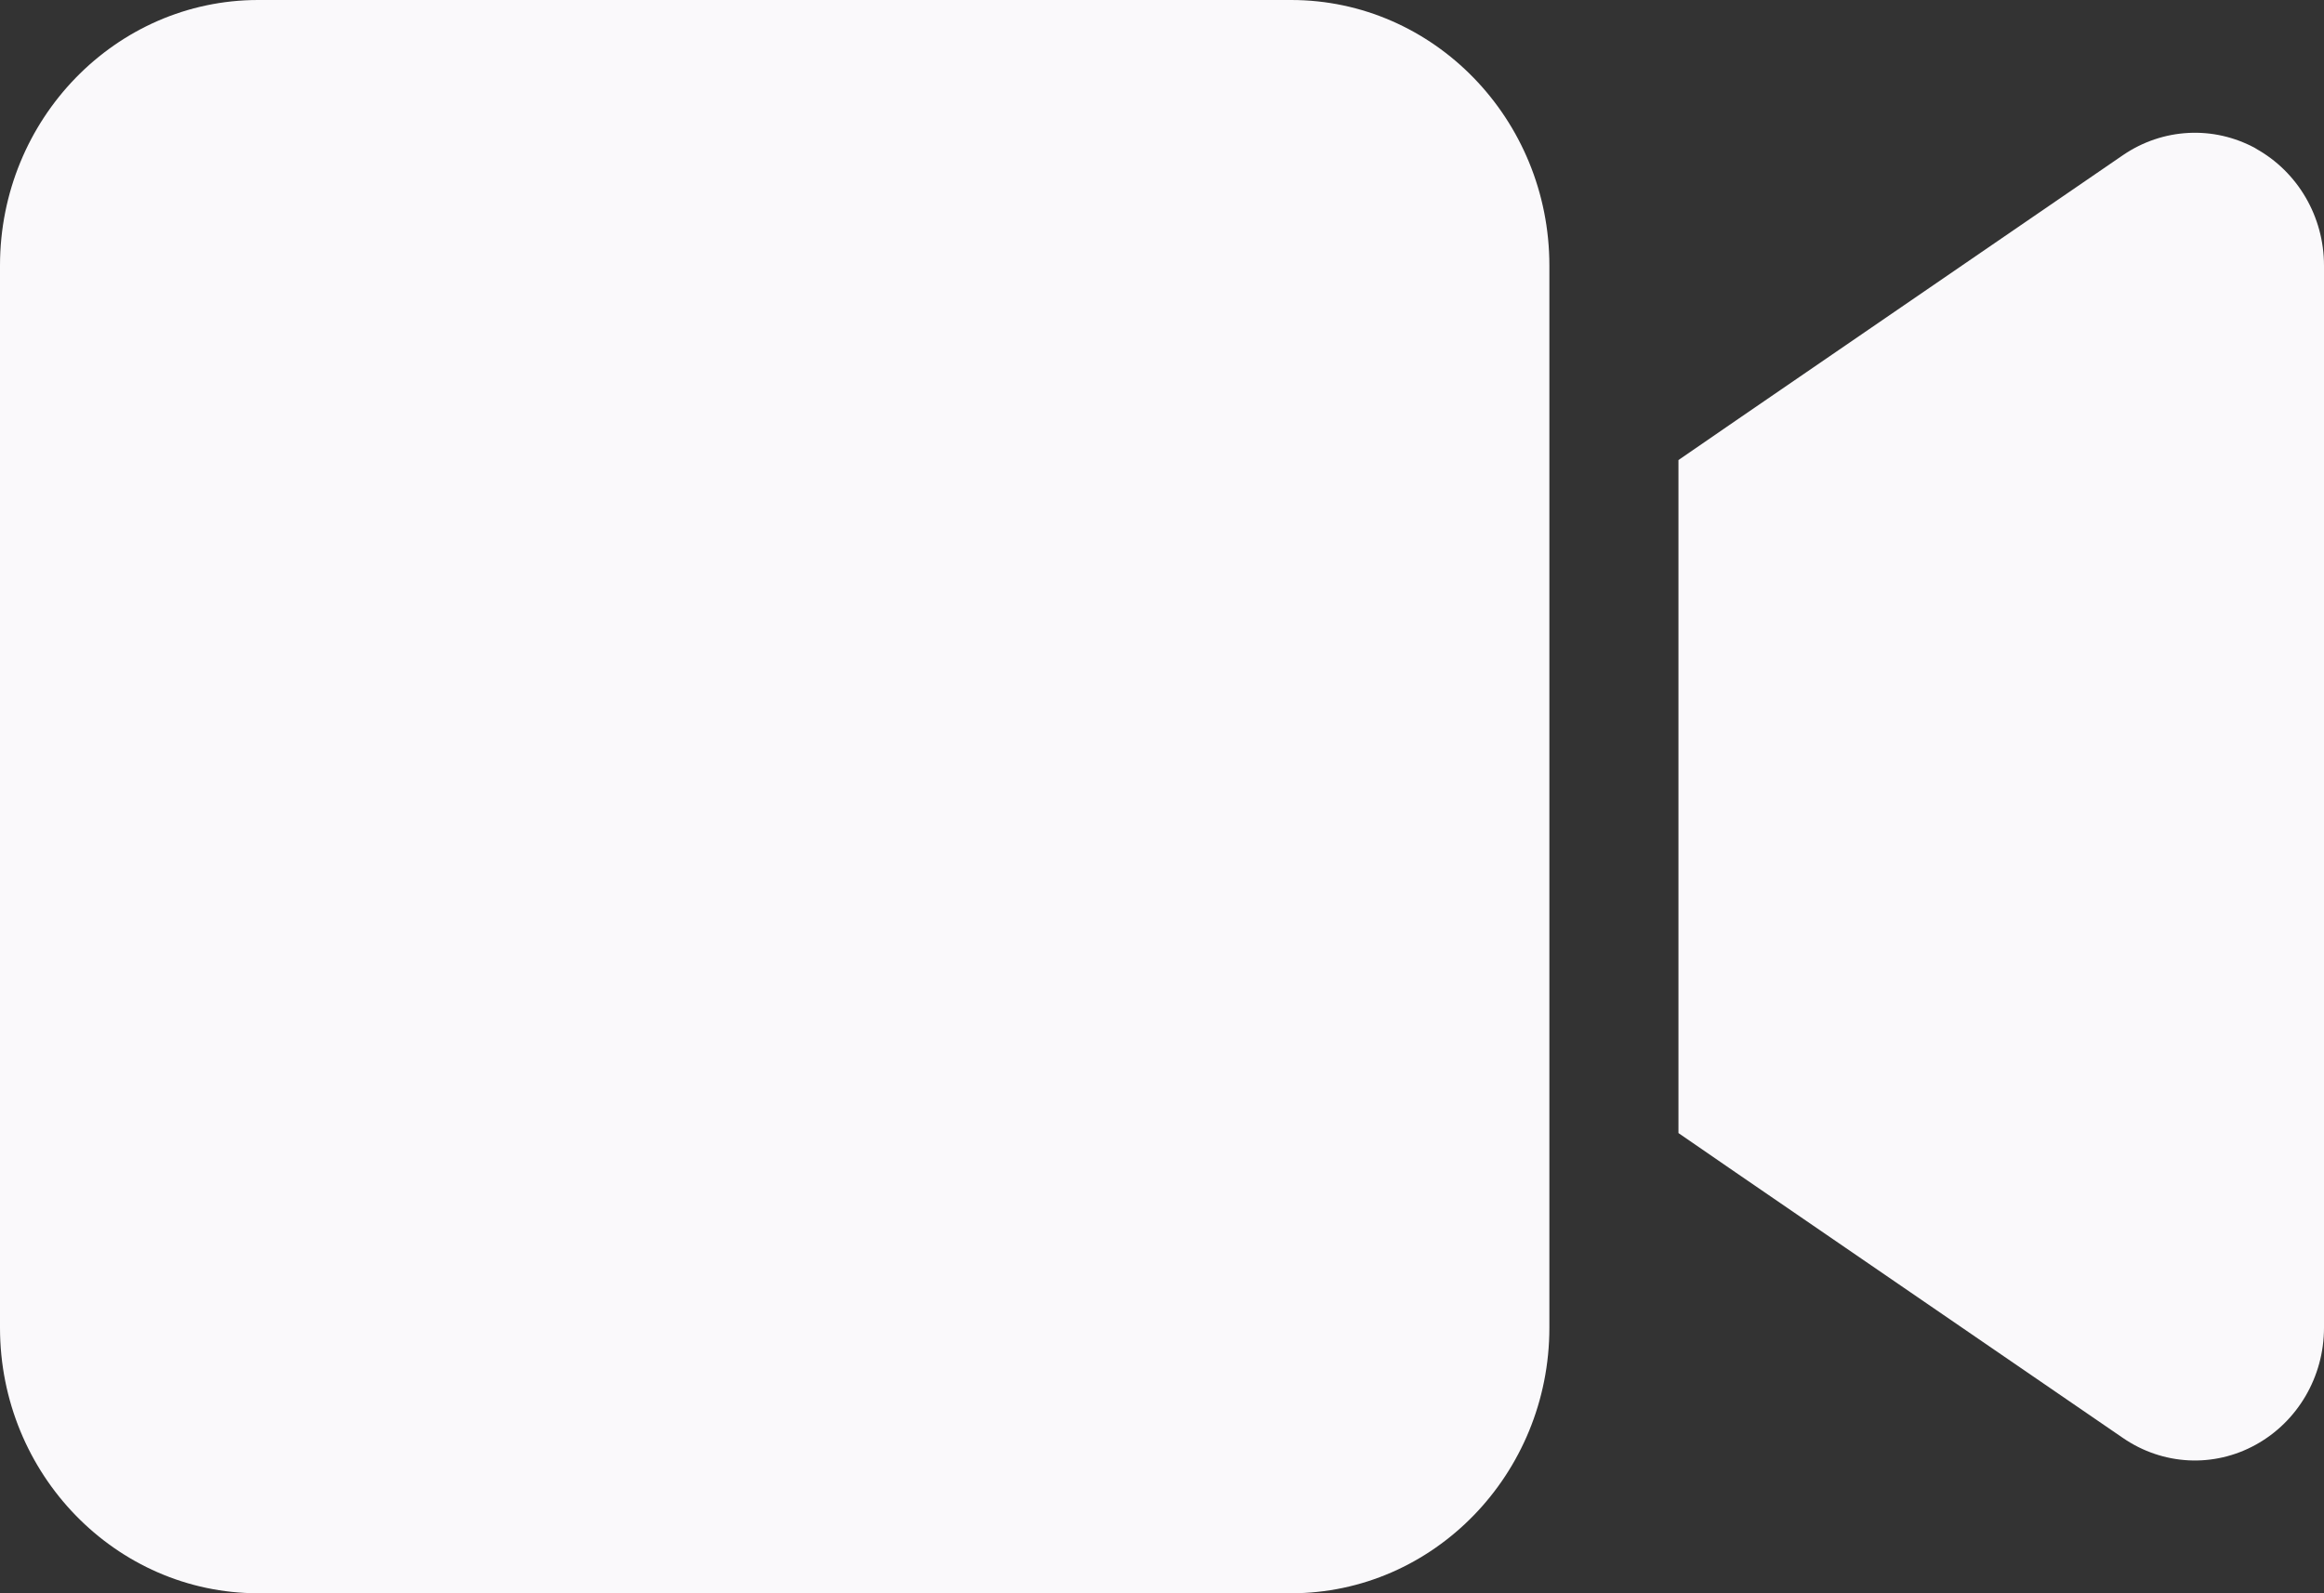
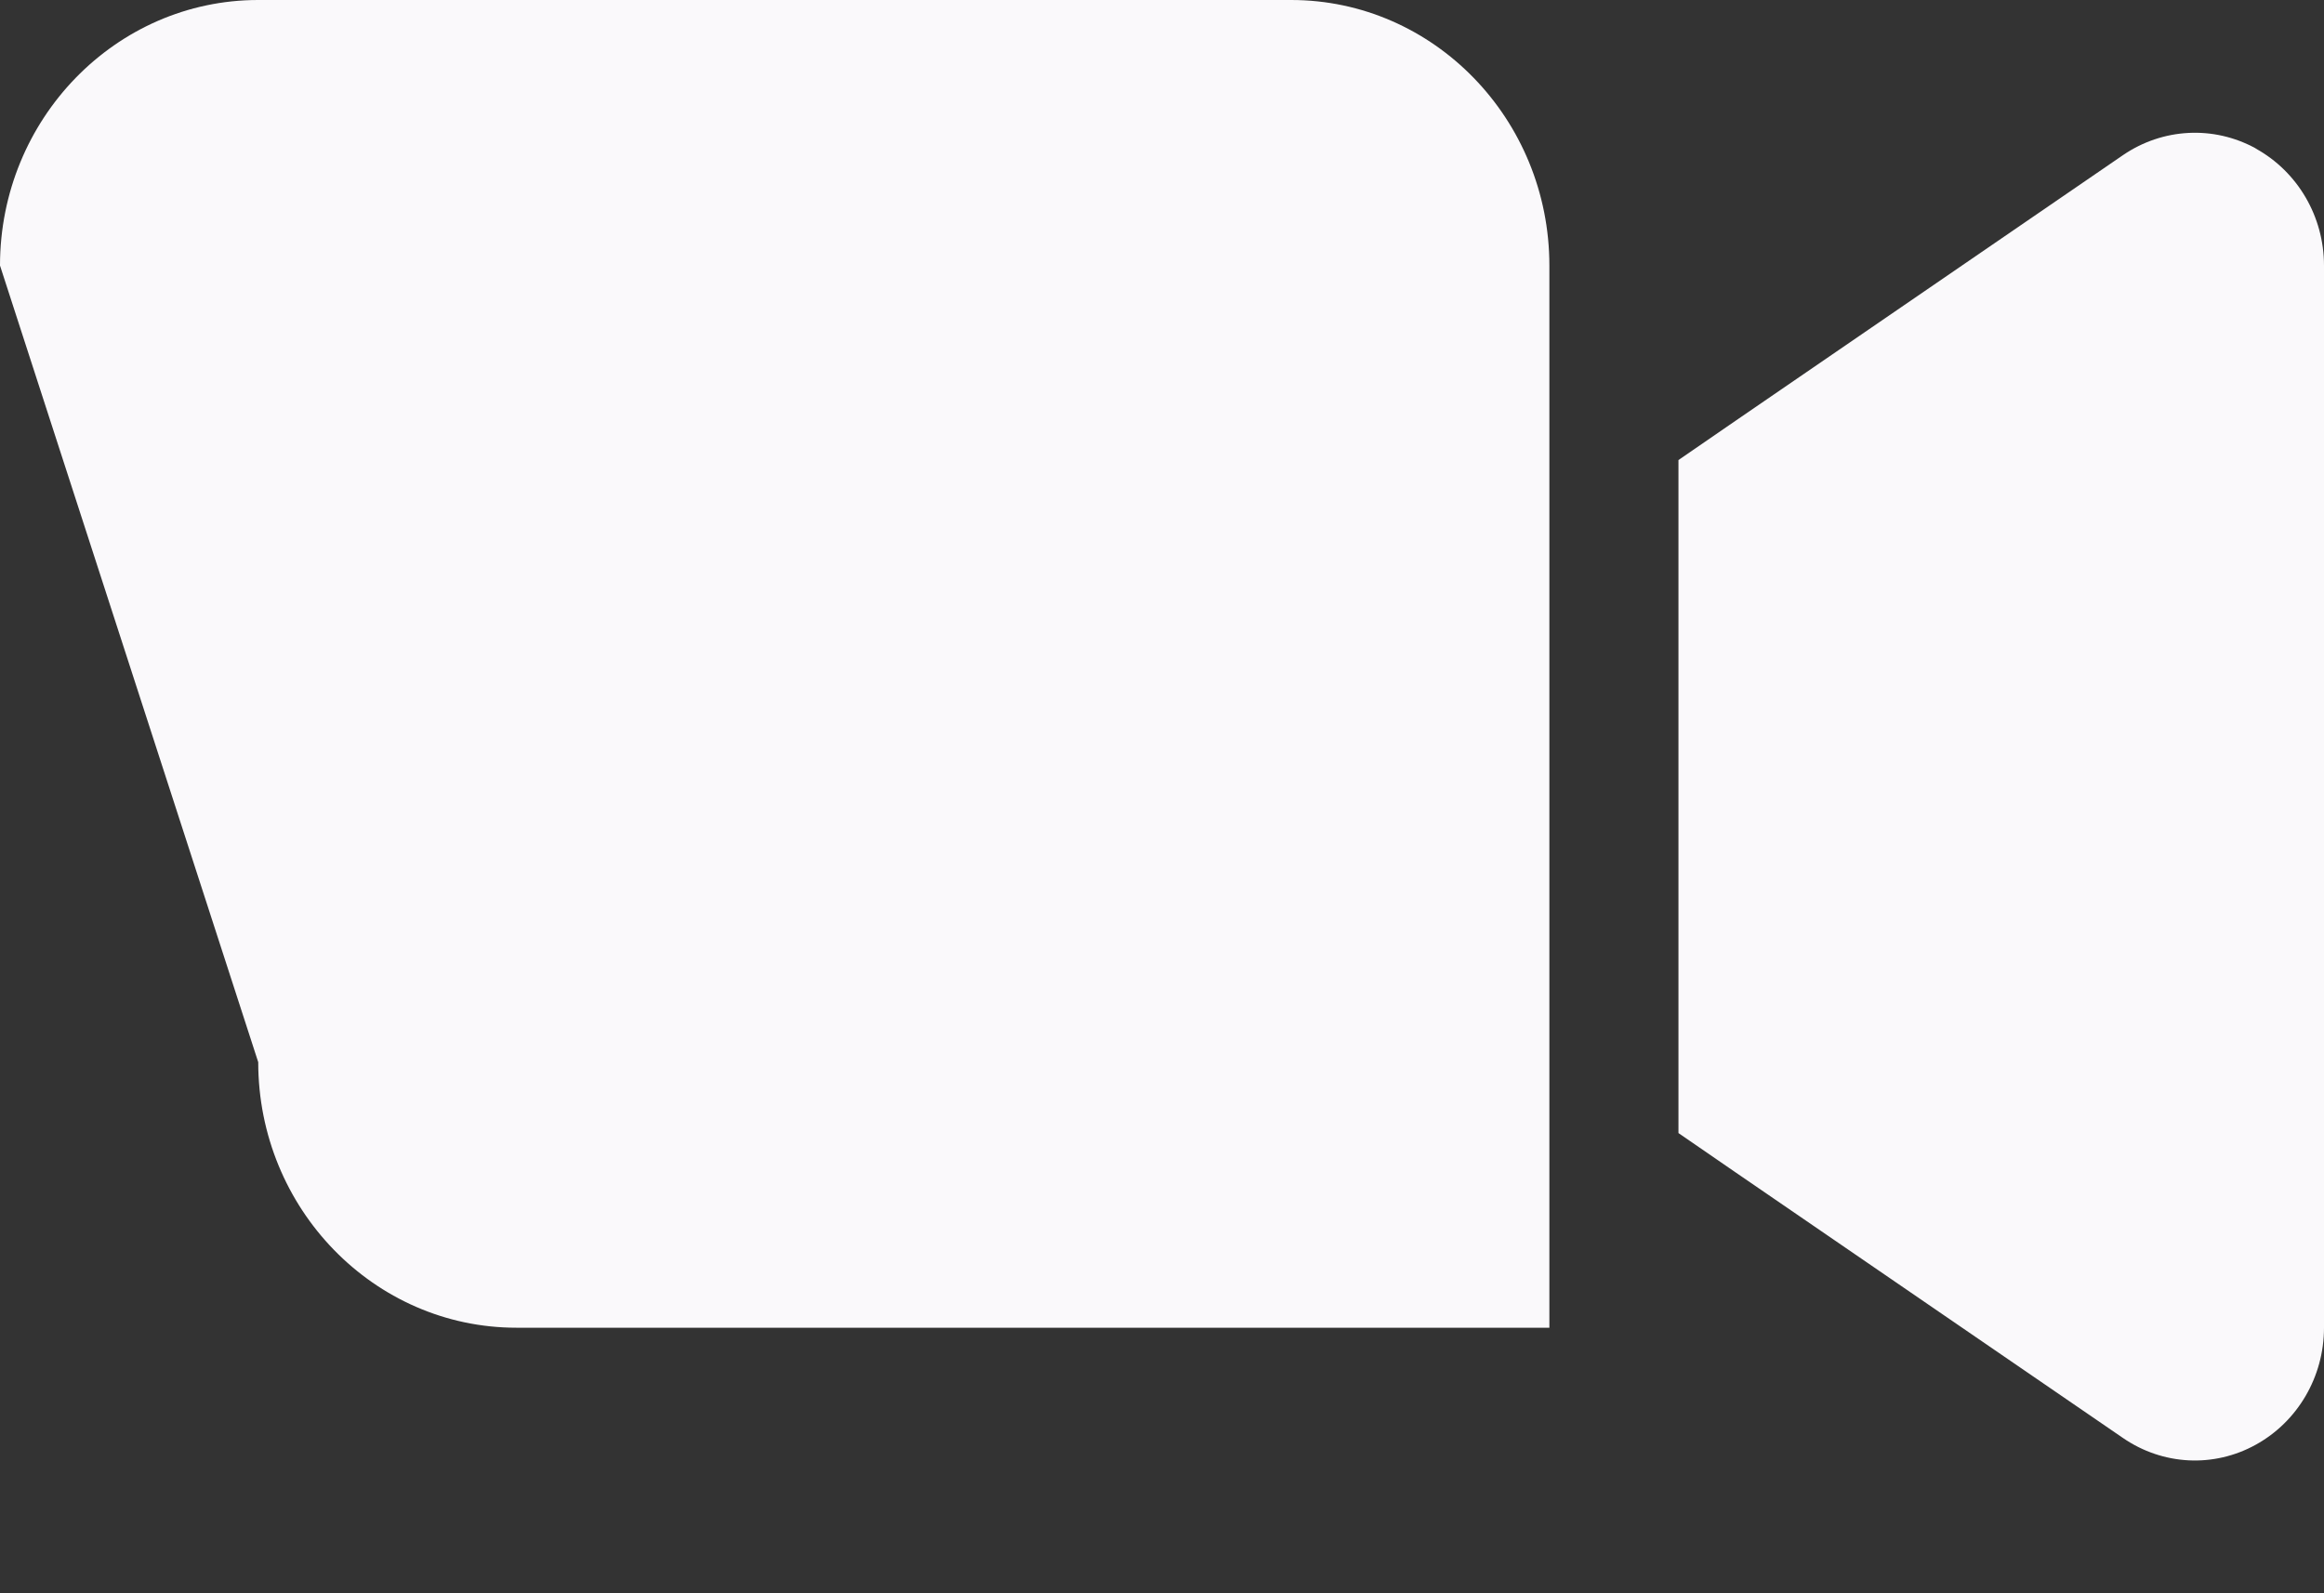
<svg xmlns="http://www.w3.org/2000/svg" fill="none" height="24" viewBox="0 0 35 24" width="35">
  <rect x="0" y="0" width="35" height="24" fill="#333333" stroke="none" />
-   <path d="m0 4c0-2.206 1.744-4 3.889-4h15.556c2.145 0 3.889 1.794 3.889 4v16c0 2.206-1.744 4-3.889 4h-15.556c-2.145 0-3.889-1.794-3.889-4zm33.973-1.762c.632.35 1.027 1.025 1.027 1.762v16c0 .738-.395 1.413-1.027 1.762-.632.35-1.398.312-1.999-.1l-5.833-4-.863-.594v-1.069-8-1.069l.863-.594 5.833-4c.595-.406 1.361-.45 1.999-.1z" fill="#faf9fb" />
+   <path d="m0 4c0-2.206 1.744-4 3.889-4h15.556c2.145 0 3.889 1.794 3.889 4v16h-15.556c-2.145 0-3.889-1.794-3.889-4zm33.973-1.762c.632.35 1.027 1.025 1.027 1.762v16c0 .738-.395 1.413-1.027 1.762-.632.35-1.398.312-1.999-.1l-5.833-4-.863-.594v-1.069-8-1.069l.863-.594 5.833-4c.595-.406 1.361-.45 1.999-.1z" fill="#faf9fb" />
</svg>